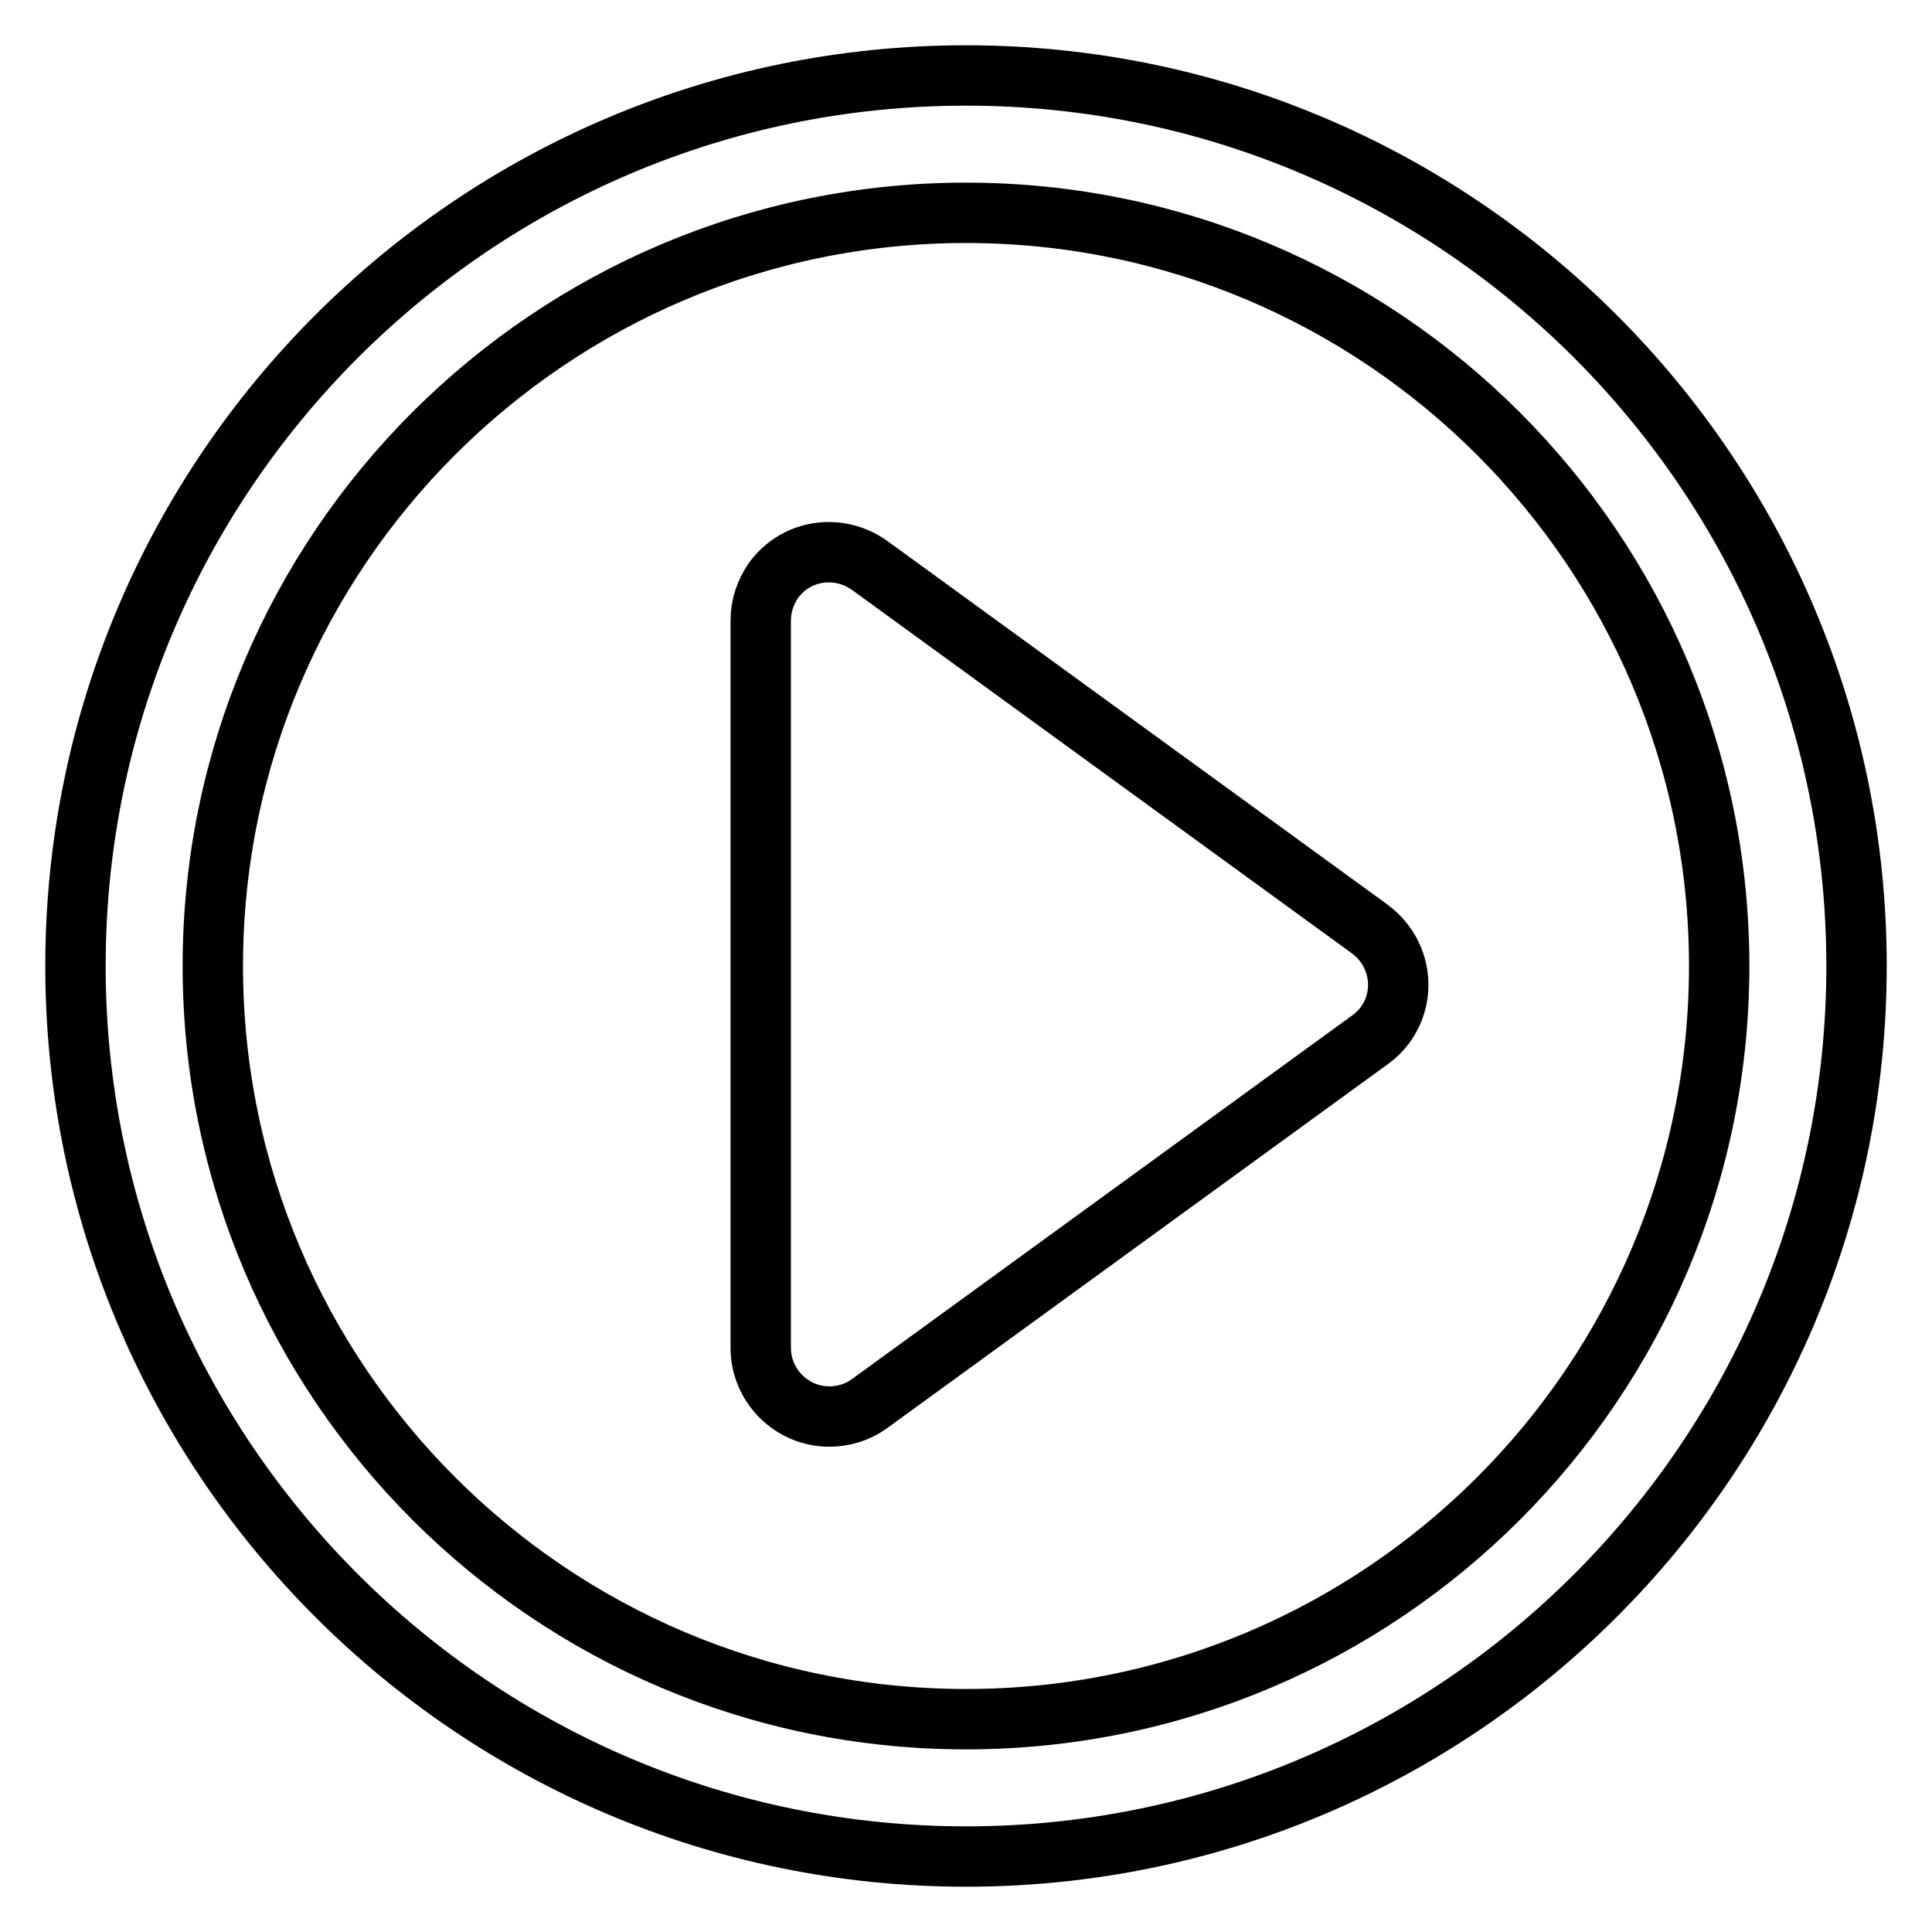
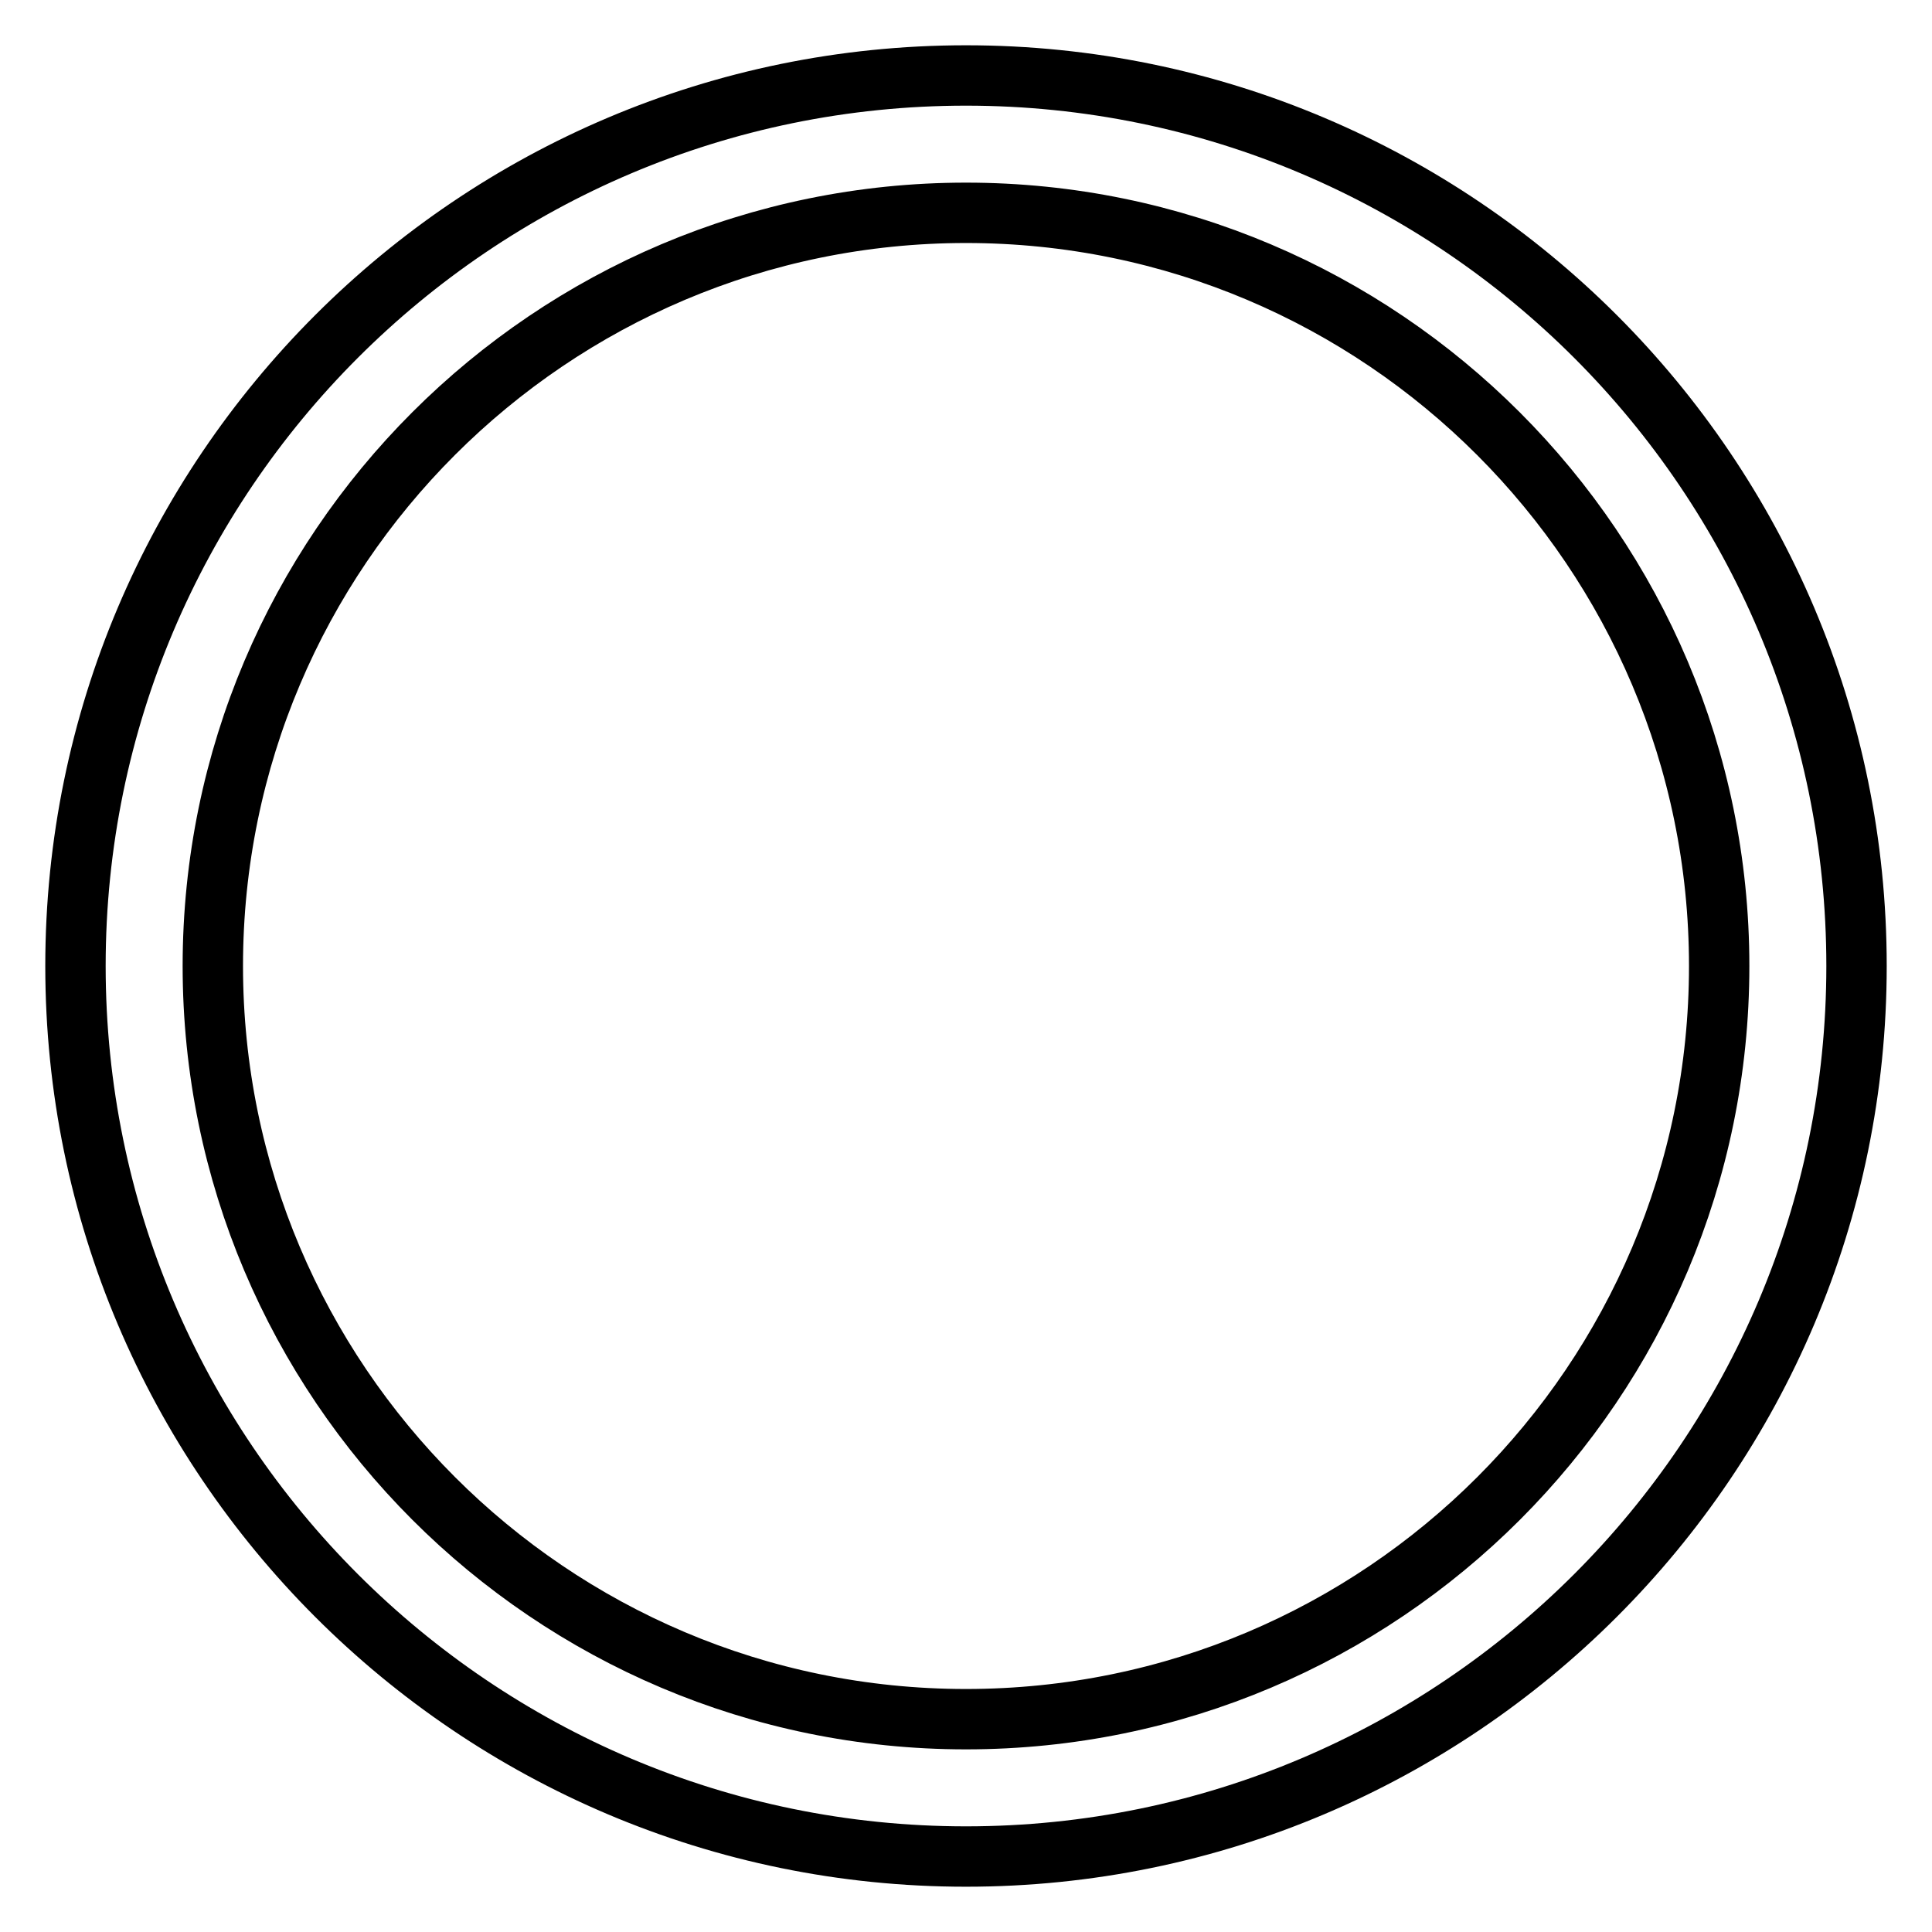
<svg xmlns="http://www.w3.org/2000/svg" version="1.1" x="0px" y="0px" viewBox="0 0 256 256" enable-background="new 0 0 256 256" xml:space="preserve">
  <g>
    <path stroke-width="8" fill-opacity="0" stroke="#000000" d="M128,10C62.9,10,10,62.9,10,128c0,65.1,52.9,118,118,118s118-52.9,118-118C246,62.9,193.1,10,128,10z  M128,227.8c-55.1,0-99.8-44.8-99.8-99.8c0-55.1,44.8-99.8,99.8-99.8c55.1,0,99.8,44.8,99.8,99.8 C227.8,183.1,183.1,227.8,128,227.8z" />
-     <path stroke-width="8" fill-opacity="0" stroke="#000000" d="M115.2,74.9c-4.1-2.9-9.7-2.1-12.7,2c-1.1,1.6-1.7,3.4-1.7,5.3v96.4c0,5,4.1,9.1,9.1,9.1 c1.9,0,3.8-0.6,5.3-1.7l66.3-48.2c4.1-2.9,5-8.6,2-12.7c-0.6-0.8-1.2-1.4-2-2L115.2,74.9z" />
  </g>
</svg>